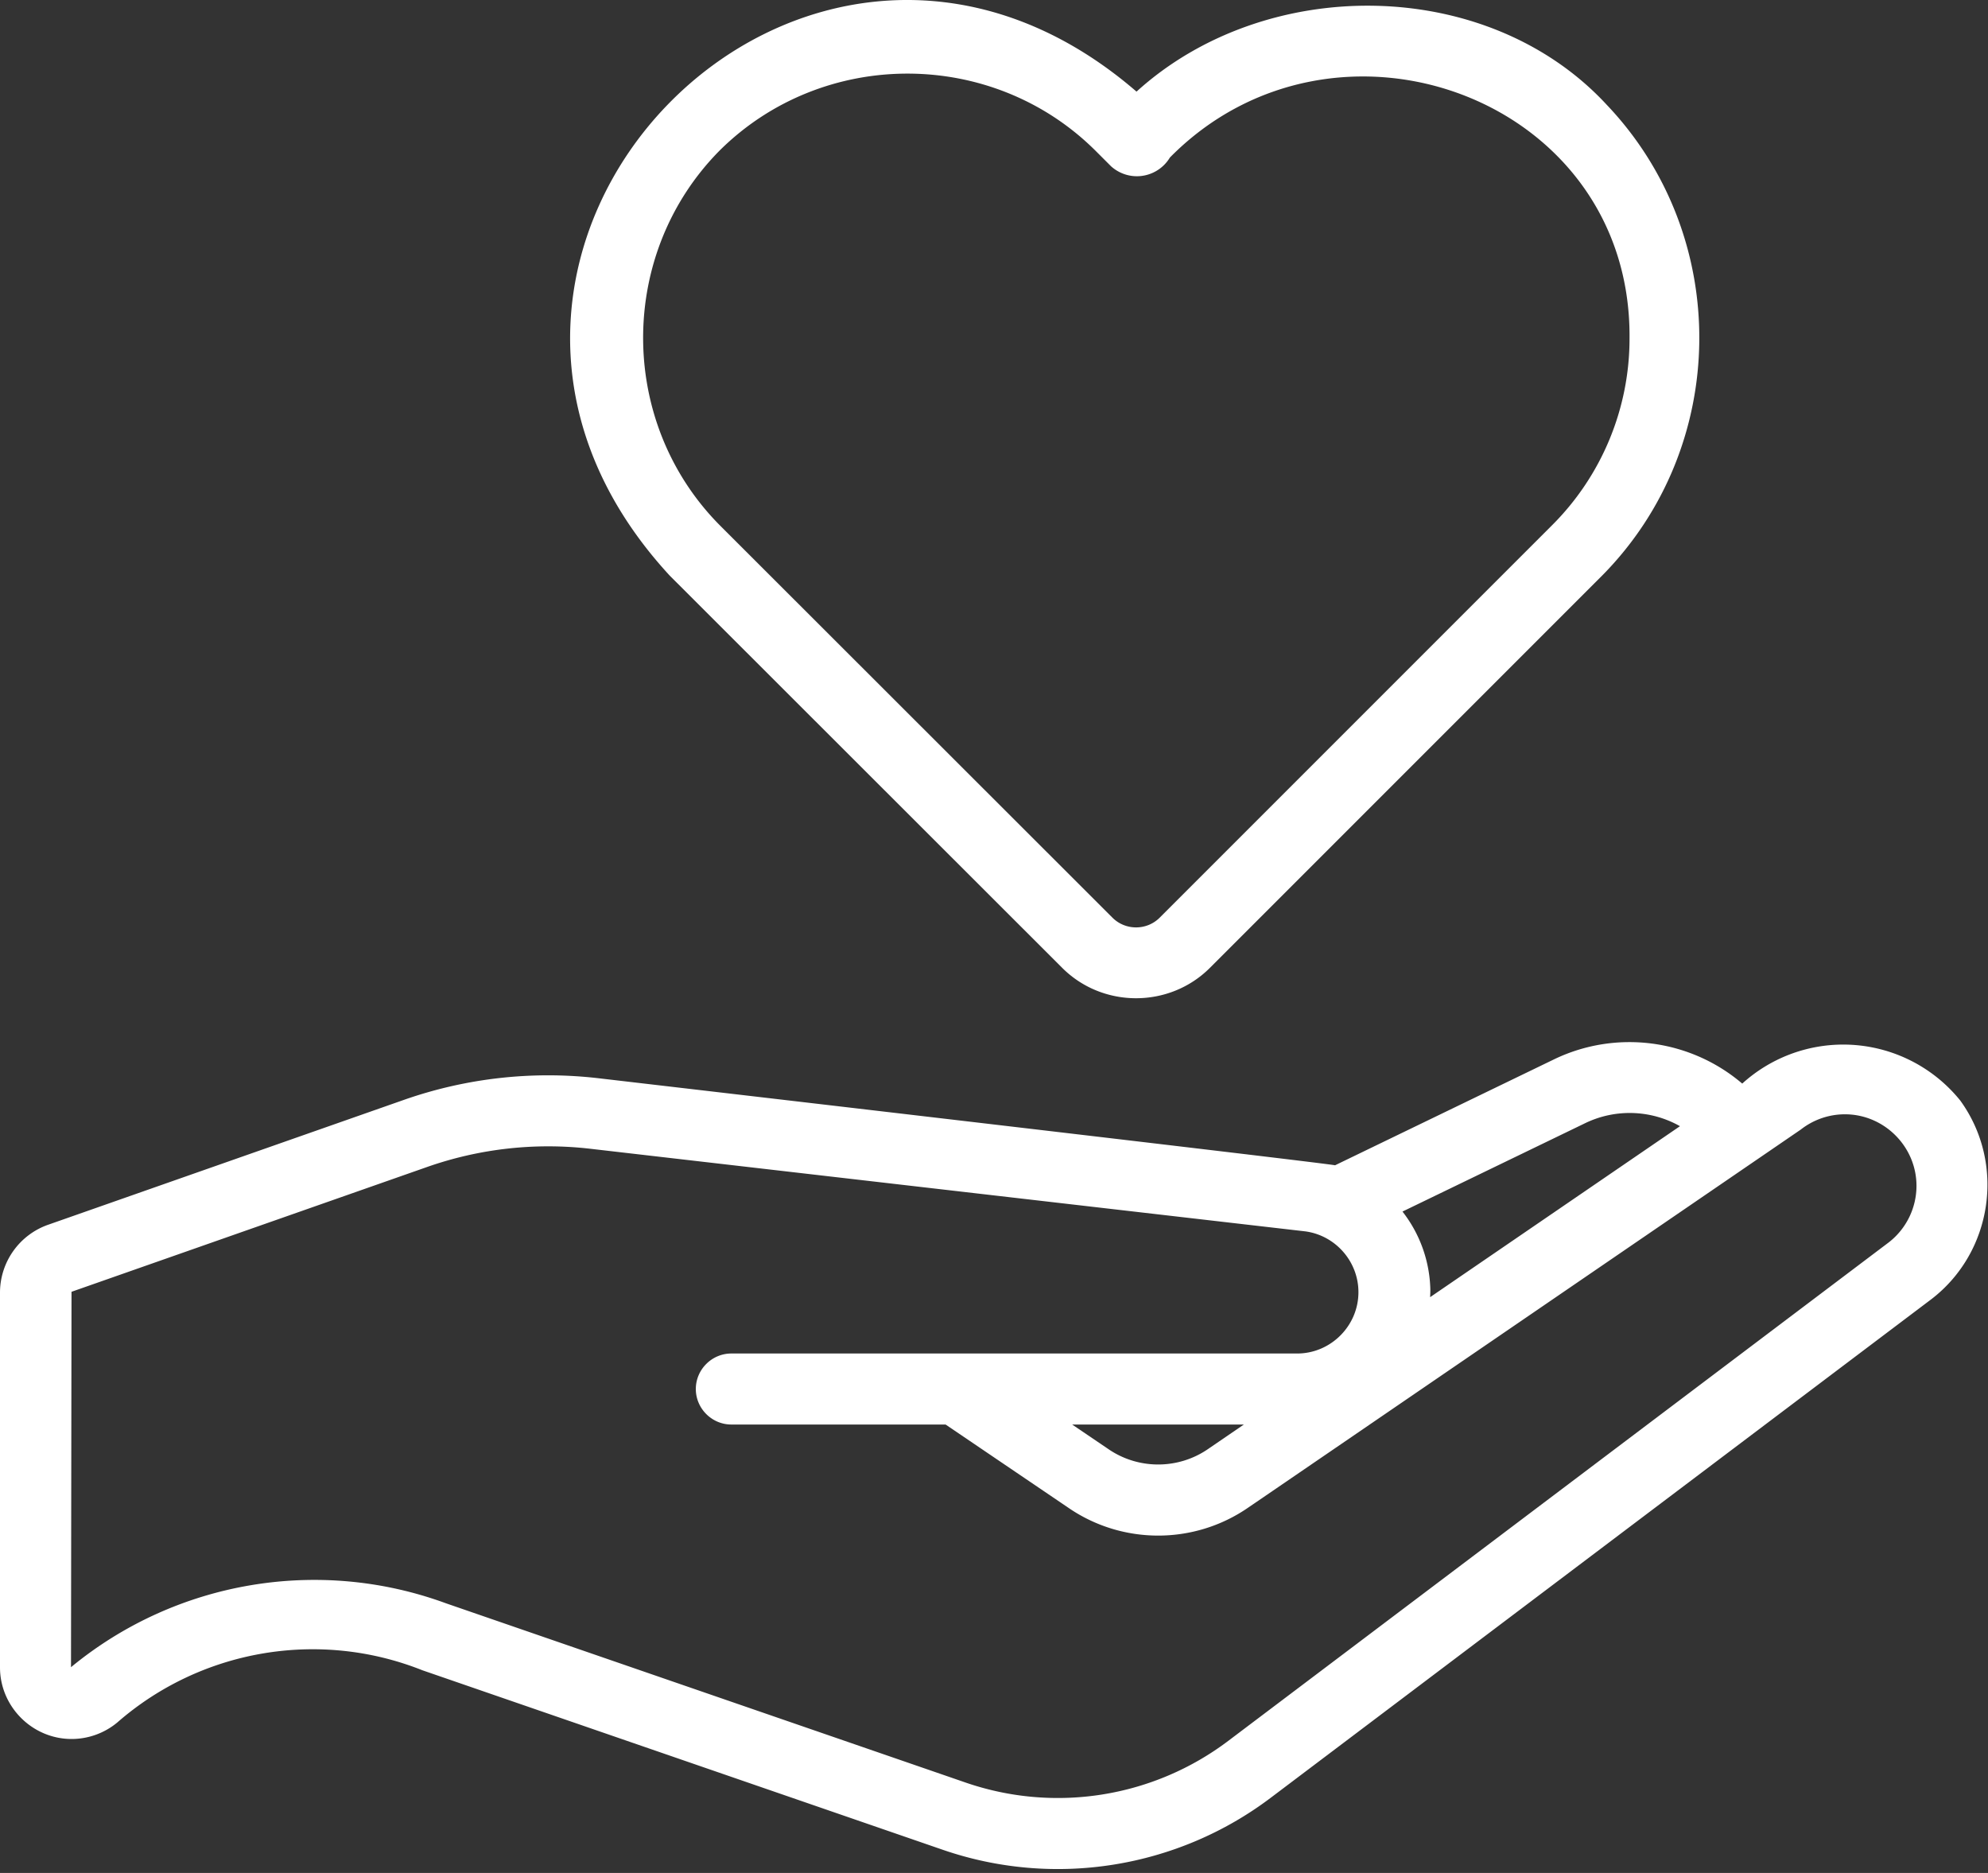
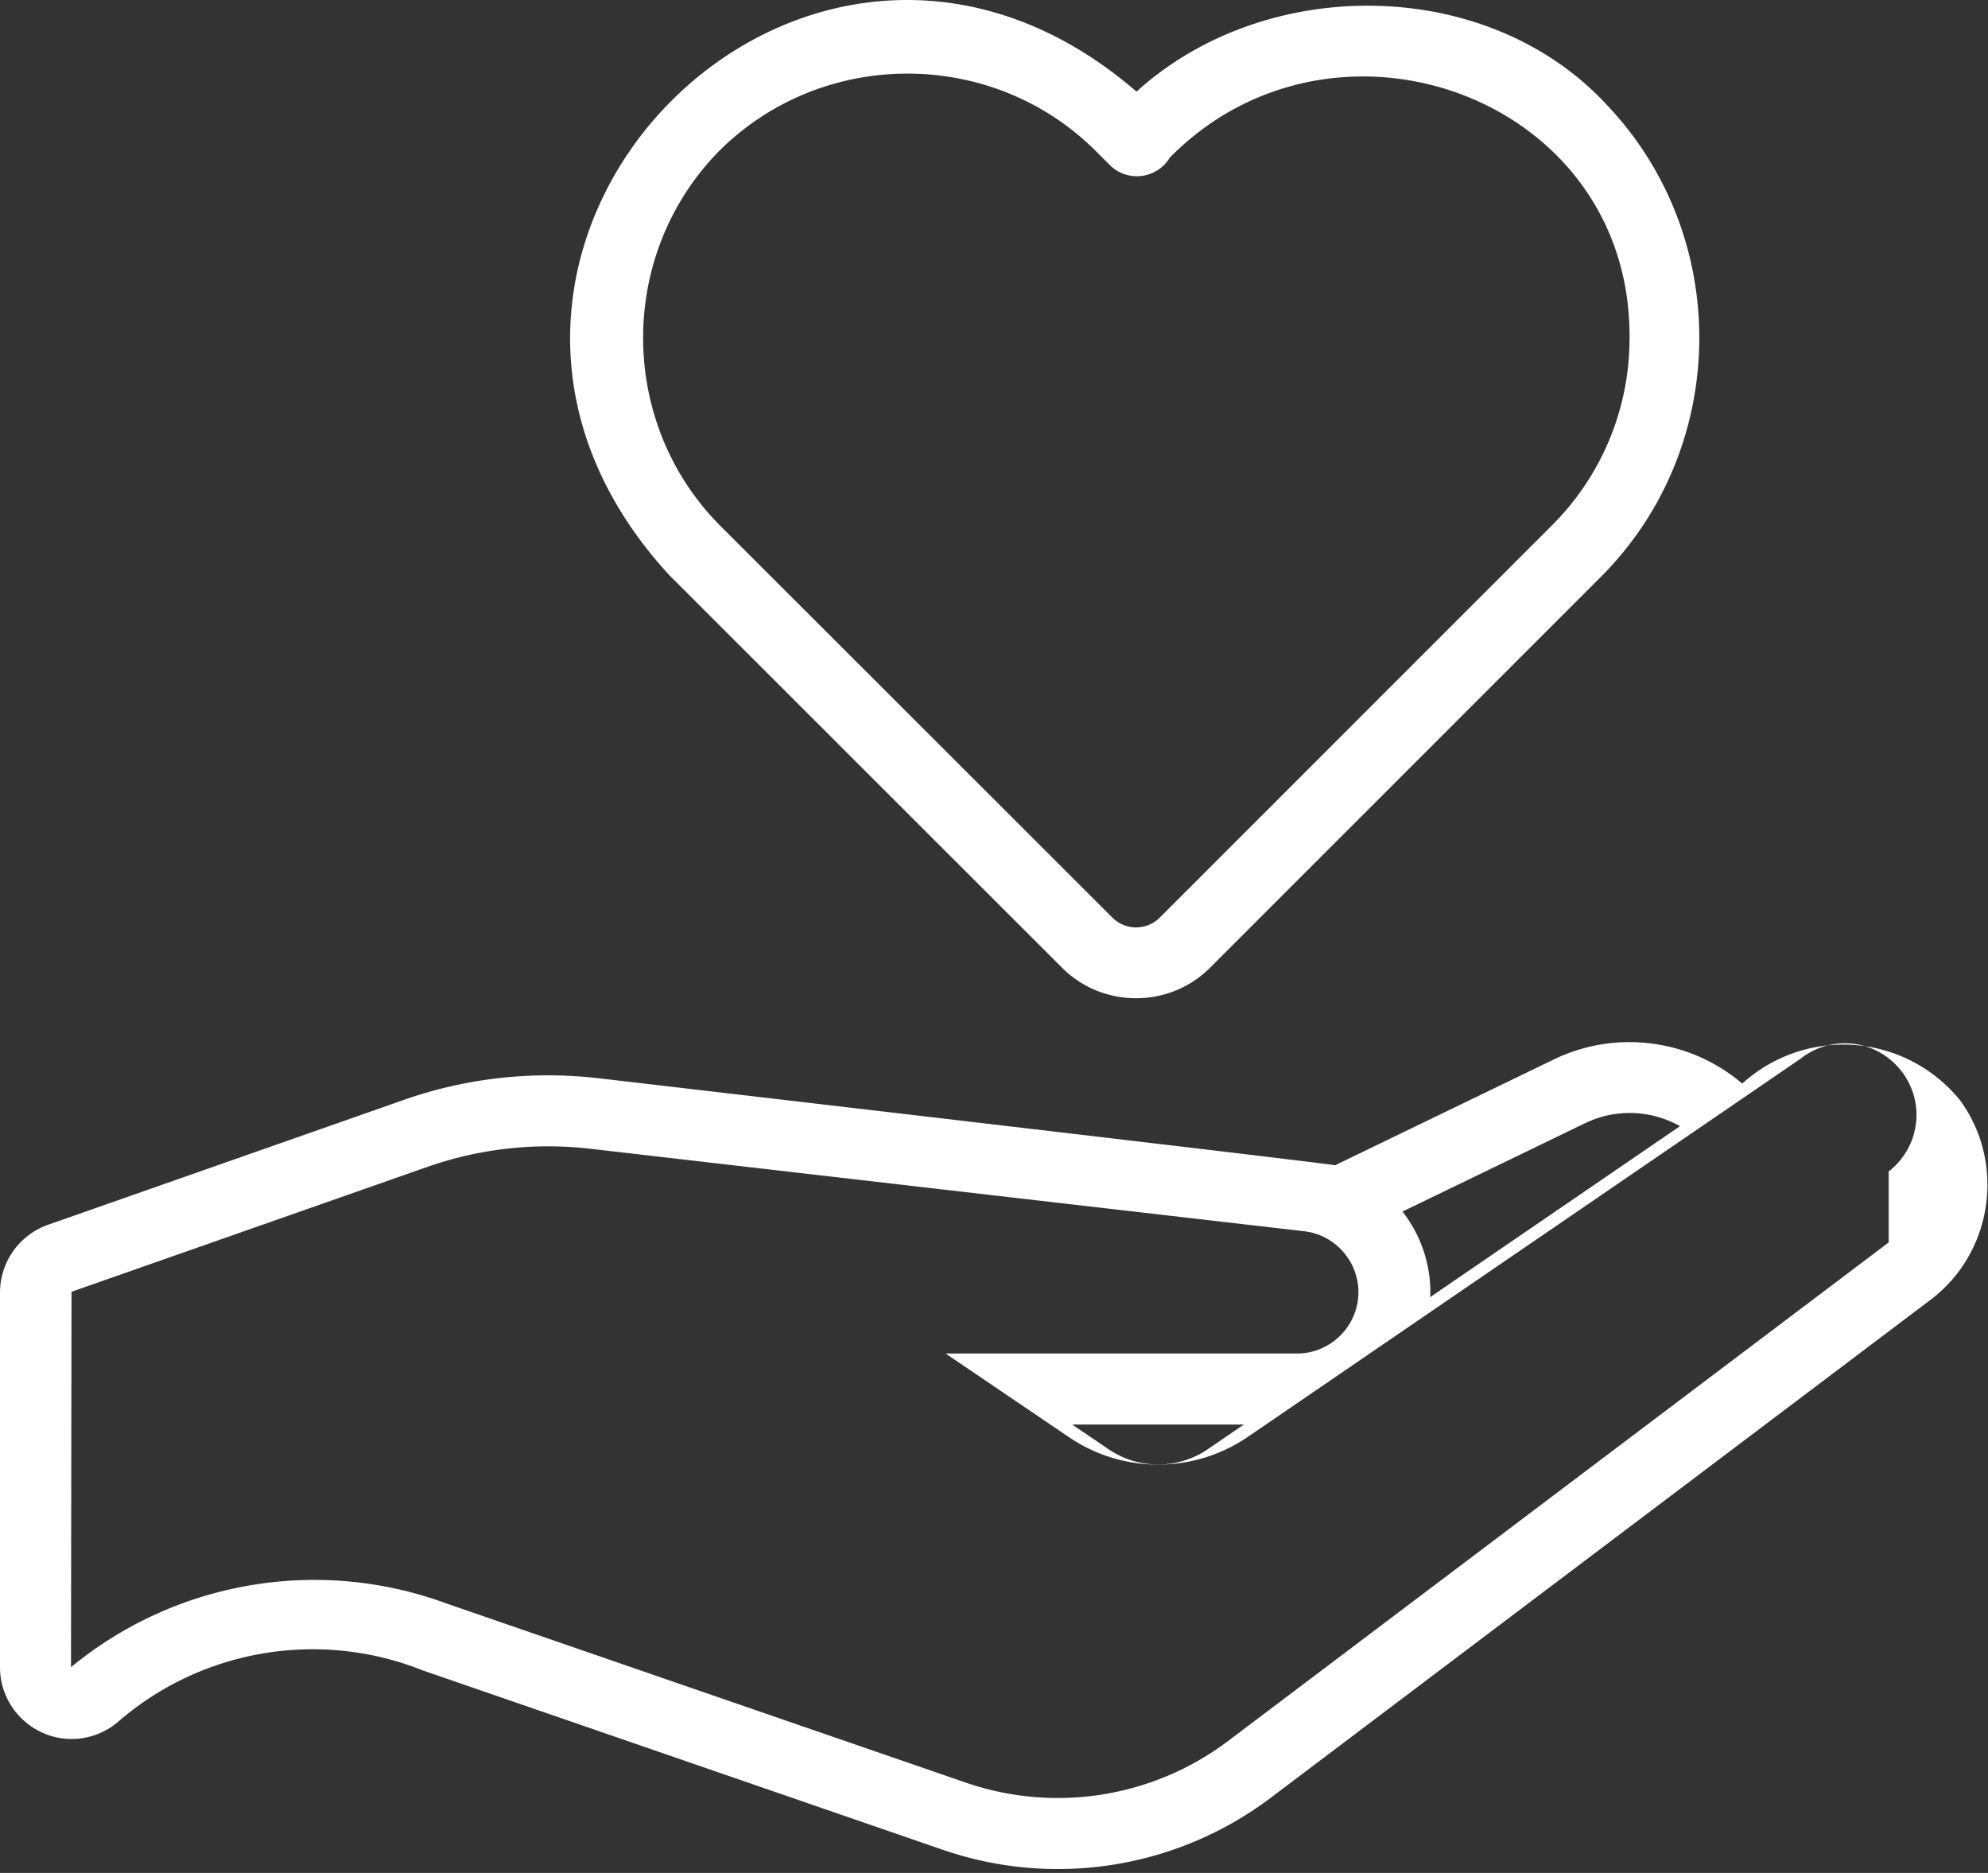
<svg xmlns="http://www.w3.org/2000/svg" xml:space="preserve" style="fill-rule:evenodd;clip-rule:evenodd;stroke-linejoin:round;stroke-miterlimit:2" viewBox="0 0 448 422">
  <rect x="0" y="0" width="448" height="422" fill="#333333" stroke="none" />
-   <path d="M473.742 293.223a33.89 33.89 0 0 0-26.36-12.601 33.88 33.88 0 0 0-22.766 8.791c-11.728-9.997-28.313-12.176-42.225-5.55l-49.536 23.958c-1.588-.462-166.136-19.63-166.136-19.63a98.237 98.237 0 0 0-43.648 4.875l-80.242 28.16A16.218 16.218 0 0 0 32 336.488v84.468c0 8.848 7.281 16.129 16.129 16.129 3.761 0 7.406-1.316 10.301-3.718 18.871-16.48 45.48-21.033 68.758-11.765l117.265 40.445c25.072 8.644 52.873 4.213 74.016-11.797L467.25 337.984c13.845-10.632 16.746-30.634 6.492-44.761Zm-84.398 5.05a23.065 23.065 0 0 1 21.241.739l-56.304 38.523c.031-.582.047-1.172.047-1.762a29.605 29.605 0 0 0-6.276-17.526l41.292-19.974Zm68.273 26.934L308.828 437.48a63.747 63.747 0 0 1-59.164 9.442L132.523 406.52C103.828 395.975 71.59 401.463 48 420.908l.117-84.584 80.25-28.16a82.426 82.426 0 0 1 36.516-4.082l161.273 18.629c6.824.923 11.97 6.812 11.97 13.698 0 7.503-6.109 13.706-13.611 13.821h-127.71c-4.389 0-8 3.612-8 8 0 4.389 3.611 8 8 8h48.284l27.599 18.707c12.237 8.456 28.531 8.424 40.734-.082.063-.01 124.378-85.066 124.398-85.089a16.117 16.117 0 0 1 9.945-3.434c8.842 0 16.118 7.276 16.118 16.119 0 4.989-2.317 9.706-6.266 12.756ZM312.312 366.23l-7.96 5.442c-6.785 4.739-15.855 4.755-22.656.039l-8.086-5.48 38.702-.001ZM271.391 263.359c9.13 9.1 24.123 9.097 33.25-.008l88.398-88.394c28.781-29.071 29.258-76.406 1.07-106.051-26.845-29.074-76.808-29.497-105.992-2.999-74.763-64.539-172.256 36.363-105.195 109.051l88.469 88.401ZM194.234 79.117c23.261-23.022 61.272-23.021 84.532.001l3.601 3.601a8.681 8.681 0 0 0 5.833 2.253 8.684 8.684 0 0 0 7.44-4.215c37.127-37.646 103.96-13.662 103.578 40.627a59.395 59.395 0 0 1-17.491 42.26l-88.399 88.395c-2.916 2.91-7.709 2.91-10.625 0l-88.461-88.387c-23.08-23.234-23.083-61.296-.008-84.535Z" style="fill:#fff" transform="translate(-32 -45.264)" />
+   <path d="M473.742 293.223a33.89 33.89 0 0 0-26.36-12.601 33.88 33.88 0 0 0-22.766 8.791c-11.728-9.997-28.313-12.176-42.225-5.55l-49.536 23.958c-1.588-.462-166.136-19.63-166.136-19.63a98.237 98.237 0 0 0-43.648 4.875l-80.242 28.16A16.218 16.218 0 0 0 32 336.488v84.468c0 8.848 7.281 16.129 16.129 16.129 3.761 0 7.406-1.316 10.301-3.718 18.871-16.48 45.48-21.033 68.758-11.765l117.265 40.445c25.072 8.644 52.873 4.213 74.016-11.797L467.25 337.984c13.845-10.632 16.746-30.634 6.492-44.761Zm-84.398 5.05a23.065 23.065 0 0 1 21.241.739l-56.304 38.523c.031-.582.047-1.172.047-1.762a29.605 29.605 0 0 0-6.276-17.526l41.292-19.974Zm68.273 26.934L308.828 437.48a63.747 63.747 0 0 1-59.164 9.442L132.523 406.52C103.828 395.975 71.59 401.463 48 420.908l.117-84.584 80.25-28.16a82.426 82.426 0 0 1 36.516-4.082l161.273 18.629c6.824.923 11.97 6.812 11.97 13.698 0 7.503-6.109 13.706-13.611 13.821h-127.71h48.284l27.599 18.707c12.237 8.456 28.531 8.424 40.734-.082.063-.01 124.378-85.066 124.398-85.089a16.117 16.117 0 0 1 9.945-3.434c8.842 0 16.118 7.276 16.118 16.119 0 4.989-2.317 9.706-6.266 12.756ZM312.312 366.23l-7.96 5.442c-6.785 4.739-15.855 4.755-22.656.039l-8.086-5.48 38.702-.001ZM271.391 263.359c9.13 9.1 24.123 9.097 33.25-.008l88.398-88.394c28.781-29.071 29.258-76.406 1.07-106.051-26.845-29.074-76.808-29.497-105.992-2.999-74.763-64.539-172.256 36.363-105.195 109.051l88.469 88.401ZM194.234 79.117c23.261-23.022 61.272-23.021 84.532.001l3.601 3.601a8.681 8.681 0 0 0 5.833 2.253 8.684 8.684 0 0 0 7.44-4.215c37.127-37.646 103.96-13.662 103.578 40.627a59.395 59.395 0 0 1-17.491 42.26l-88.399 88.395c-2.916 2.91-7.709 2.91-10.625 0l-88.461-88.387c-23.08-23.234-23.083-61.296-.008-84.535Z" style="fill:#fff" transform="translate(-32 -45.264)" />
</svg>